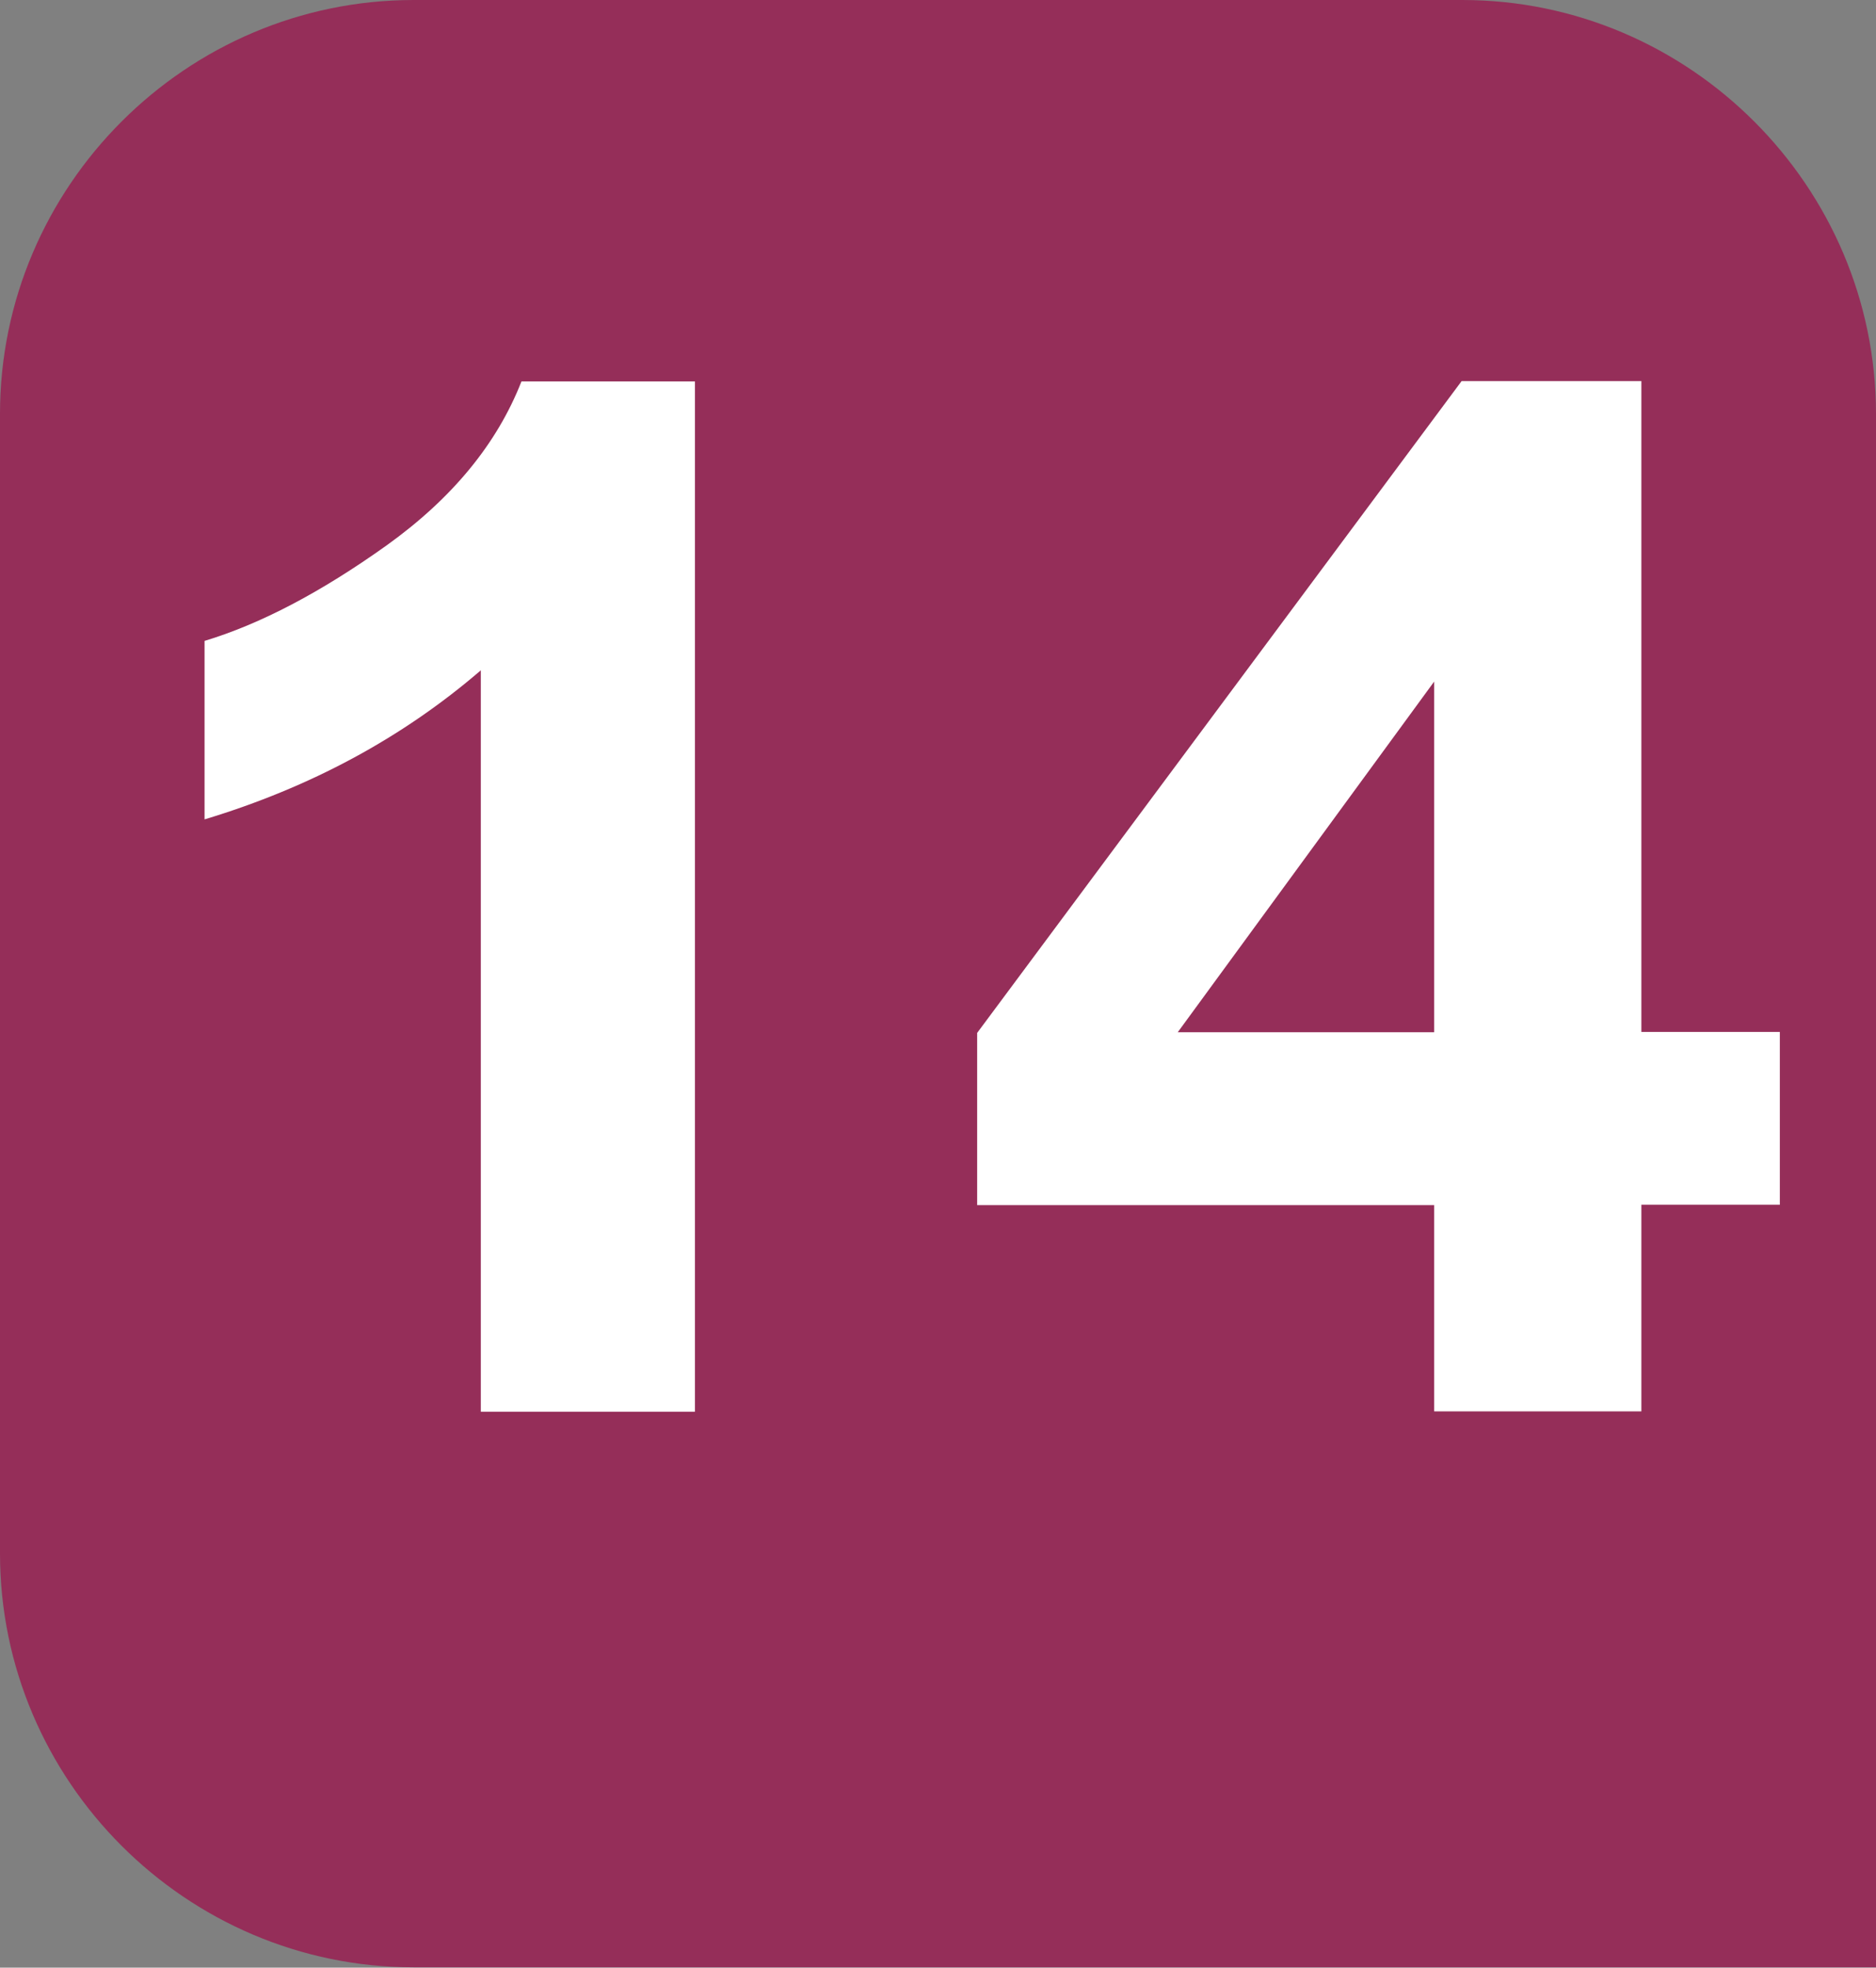
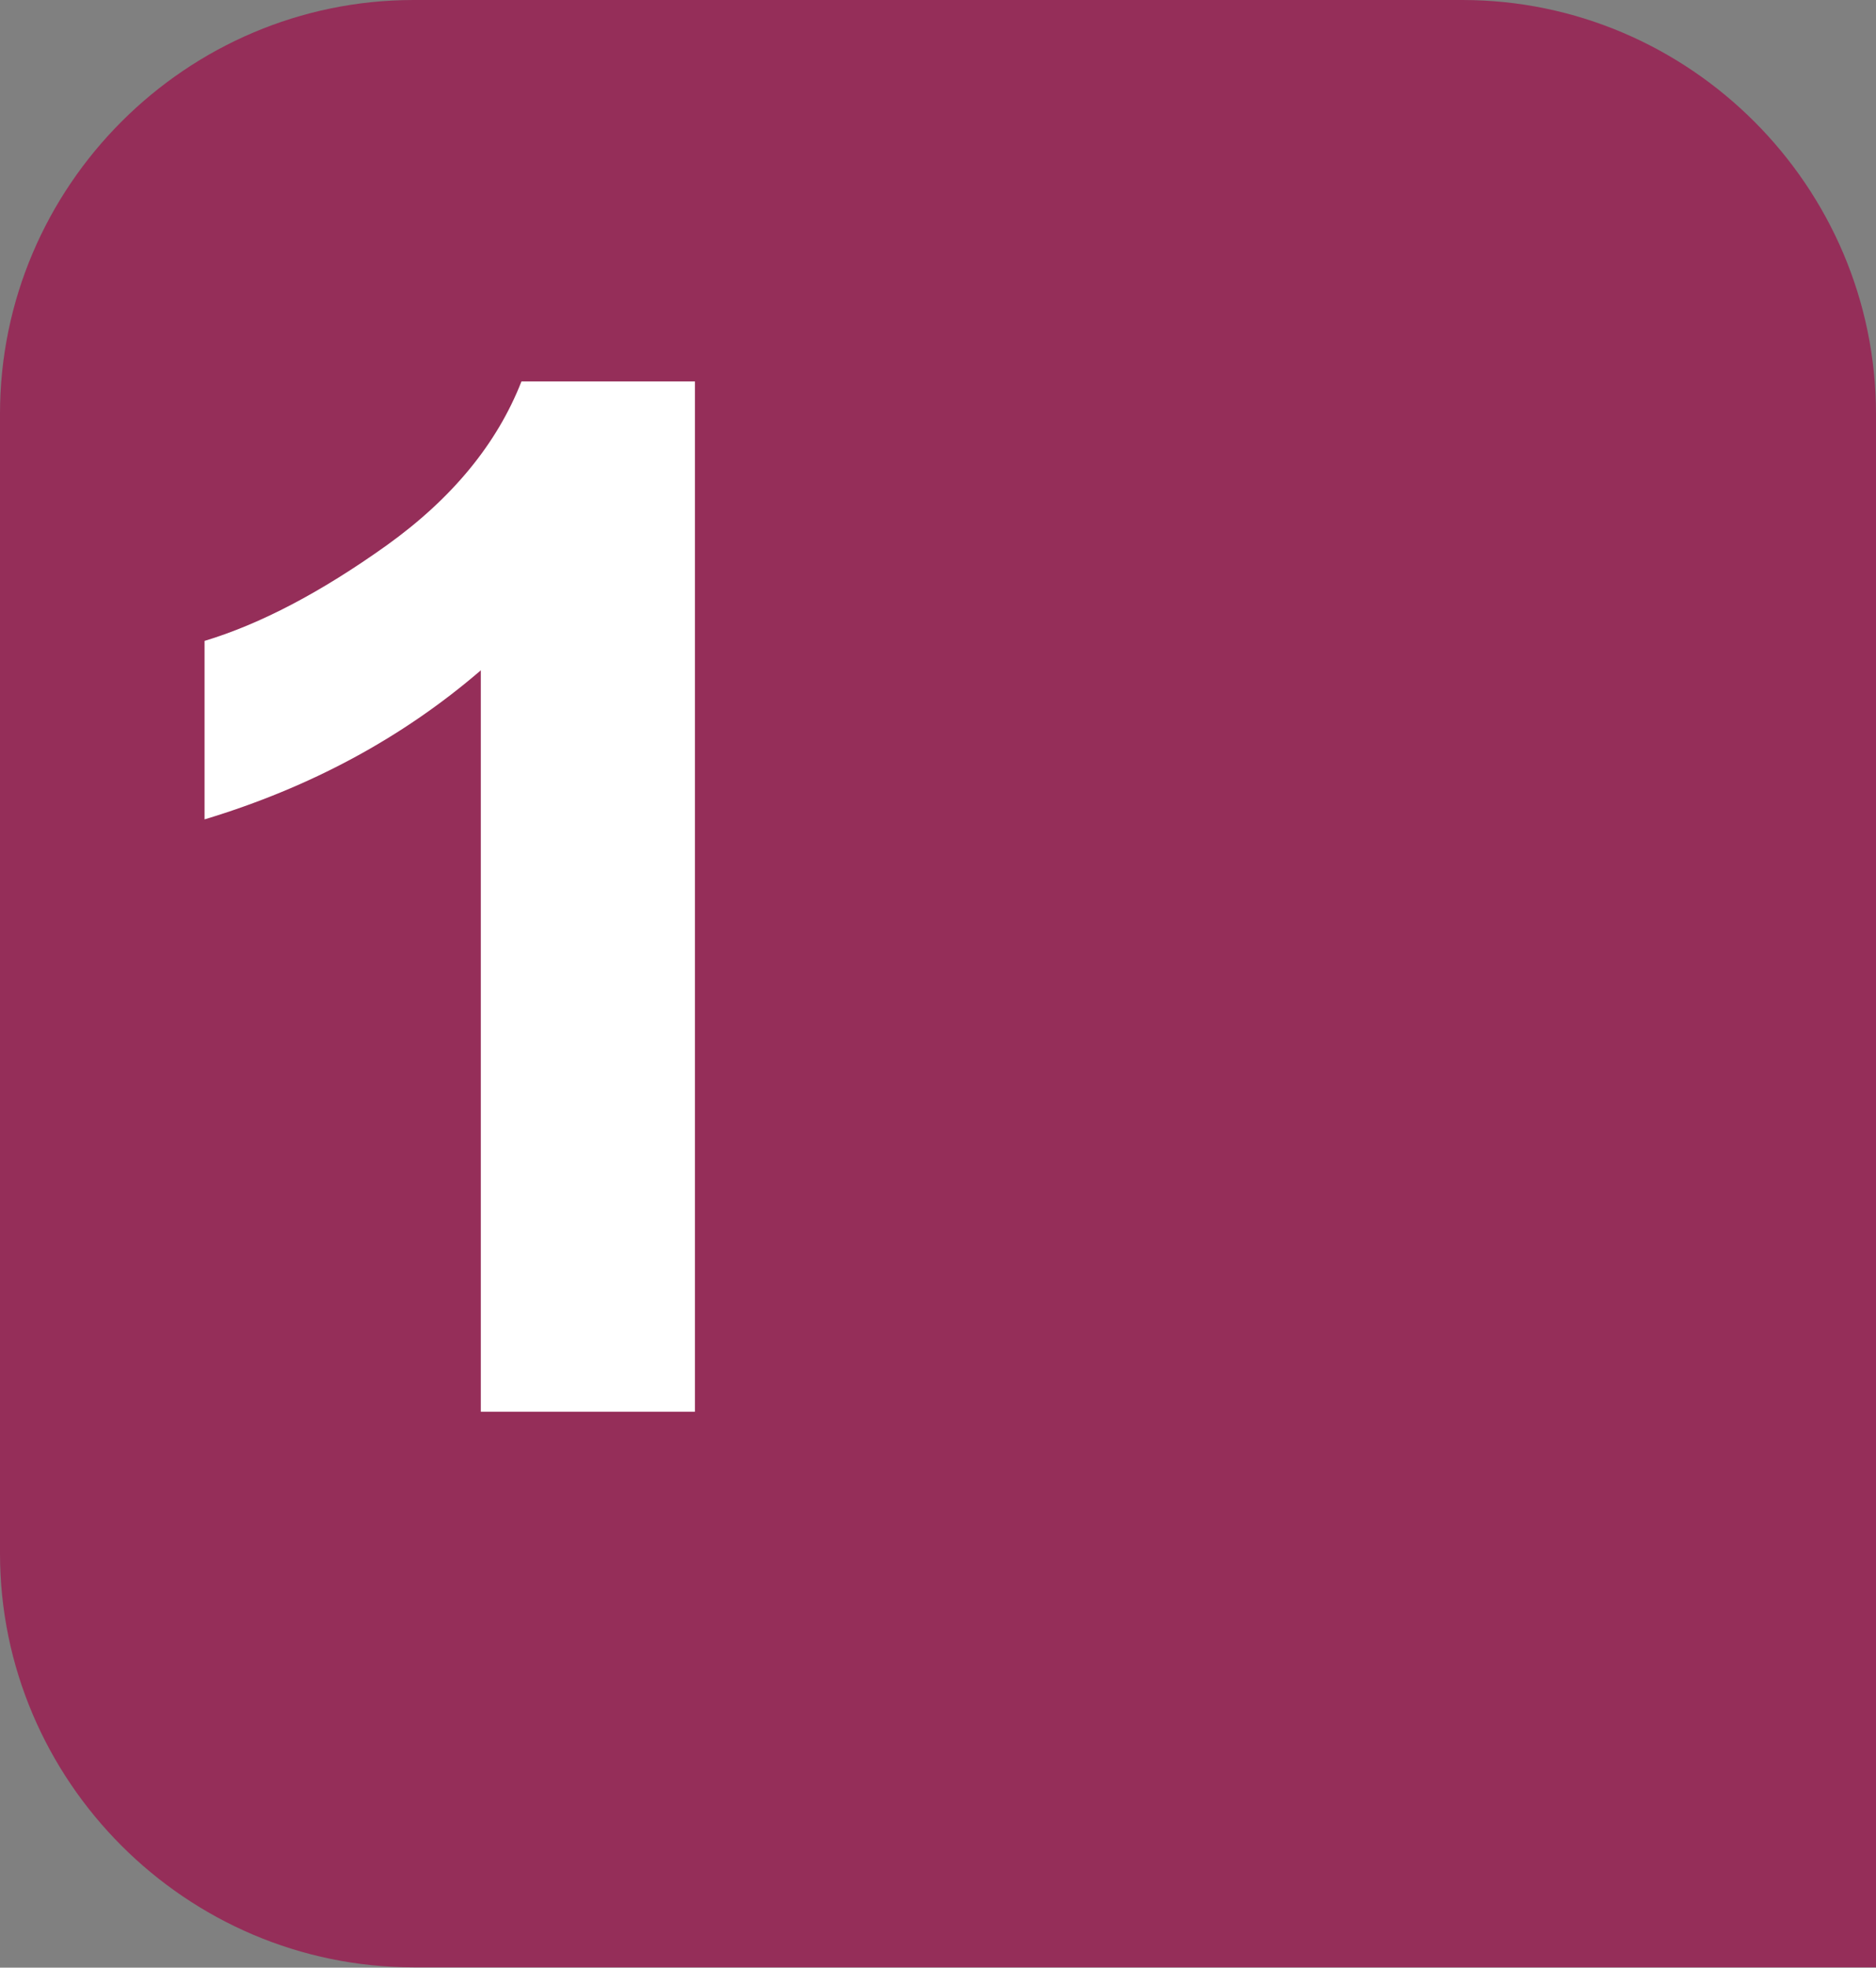
<svg xmlns="http://www.w3.org/2000/svg" version="1.1" id="Calque_1" x="0px" y="0px" viewBox="0 0 567.7 595.3" style="enable-background:new 0 0 567.7 595.3;" xml:space="preserve">
  <rect x="0" y="0" width="567.7" height="595.3" fill="#808080" stroke="none" />
  <style type="text/css">
	.st0{fill:#952E59;}
	.st1{fill:#FFFFFF;}
</style>
  <path class="st0" d="M567.7,595.3v-470C567.7,56.4,511.3,0,442.5,0H125.2C56.3,0,0,56.4,0,125.2v344.8  c0,68.8,56.3,125.2,125.2,125.2H567.7" />
  <path class="st1" d="M210.2,427.1h-64.7V202.8c-23.7,20.4-51.5,35.4-83.6,45.1v-54c16.9-5.1,35.2-14.7,55.1-28.9  c19.8-14.2,33.4-30.7,40.8-49.6h52.5V427.1z" />
-   <path class="st1" d="M434,427.1v-62.5H295.7v-52.1l146.6-197.2h54.4v196.9h41.9v52.3h-41.9v62.5H434z M434,312.3V206.2l-77.6,106.1  H434z" />
</svg>